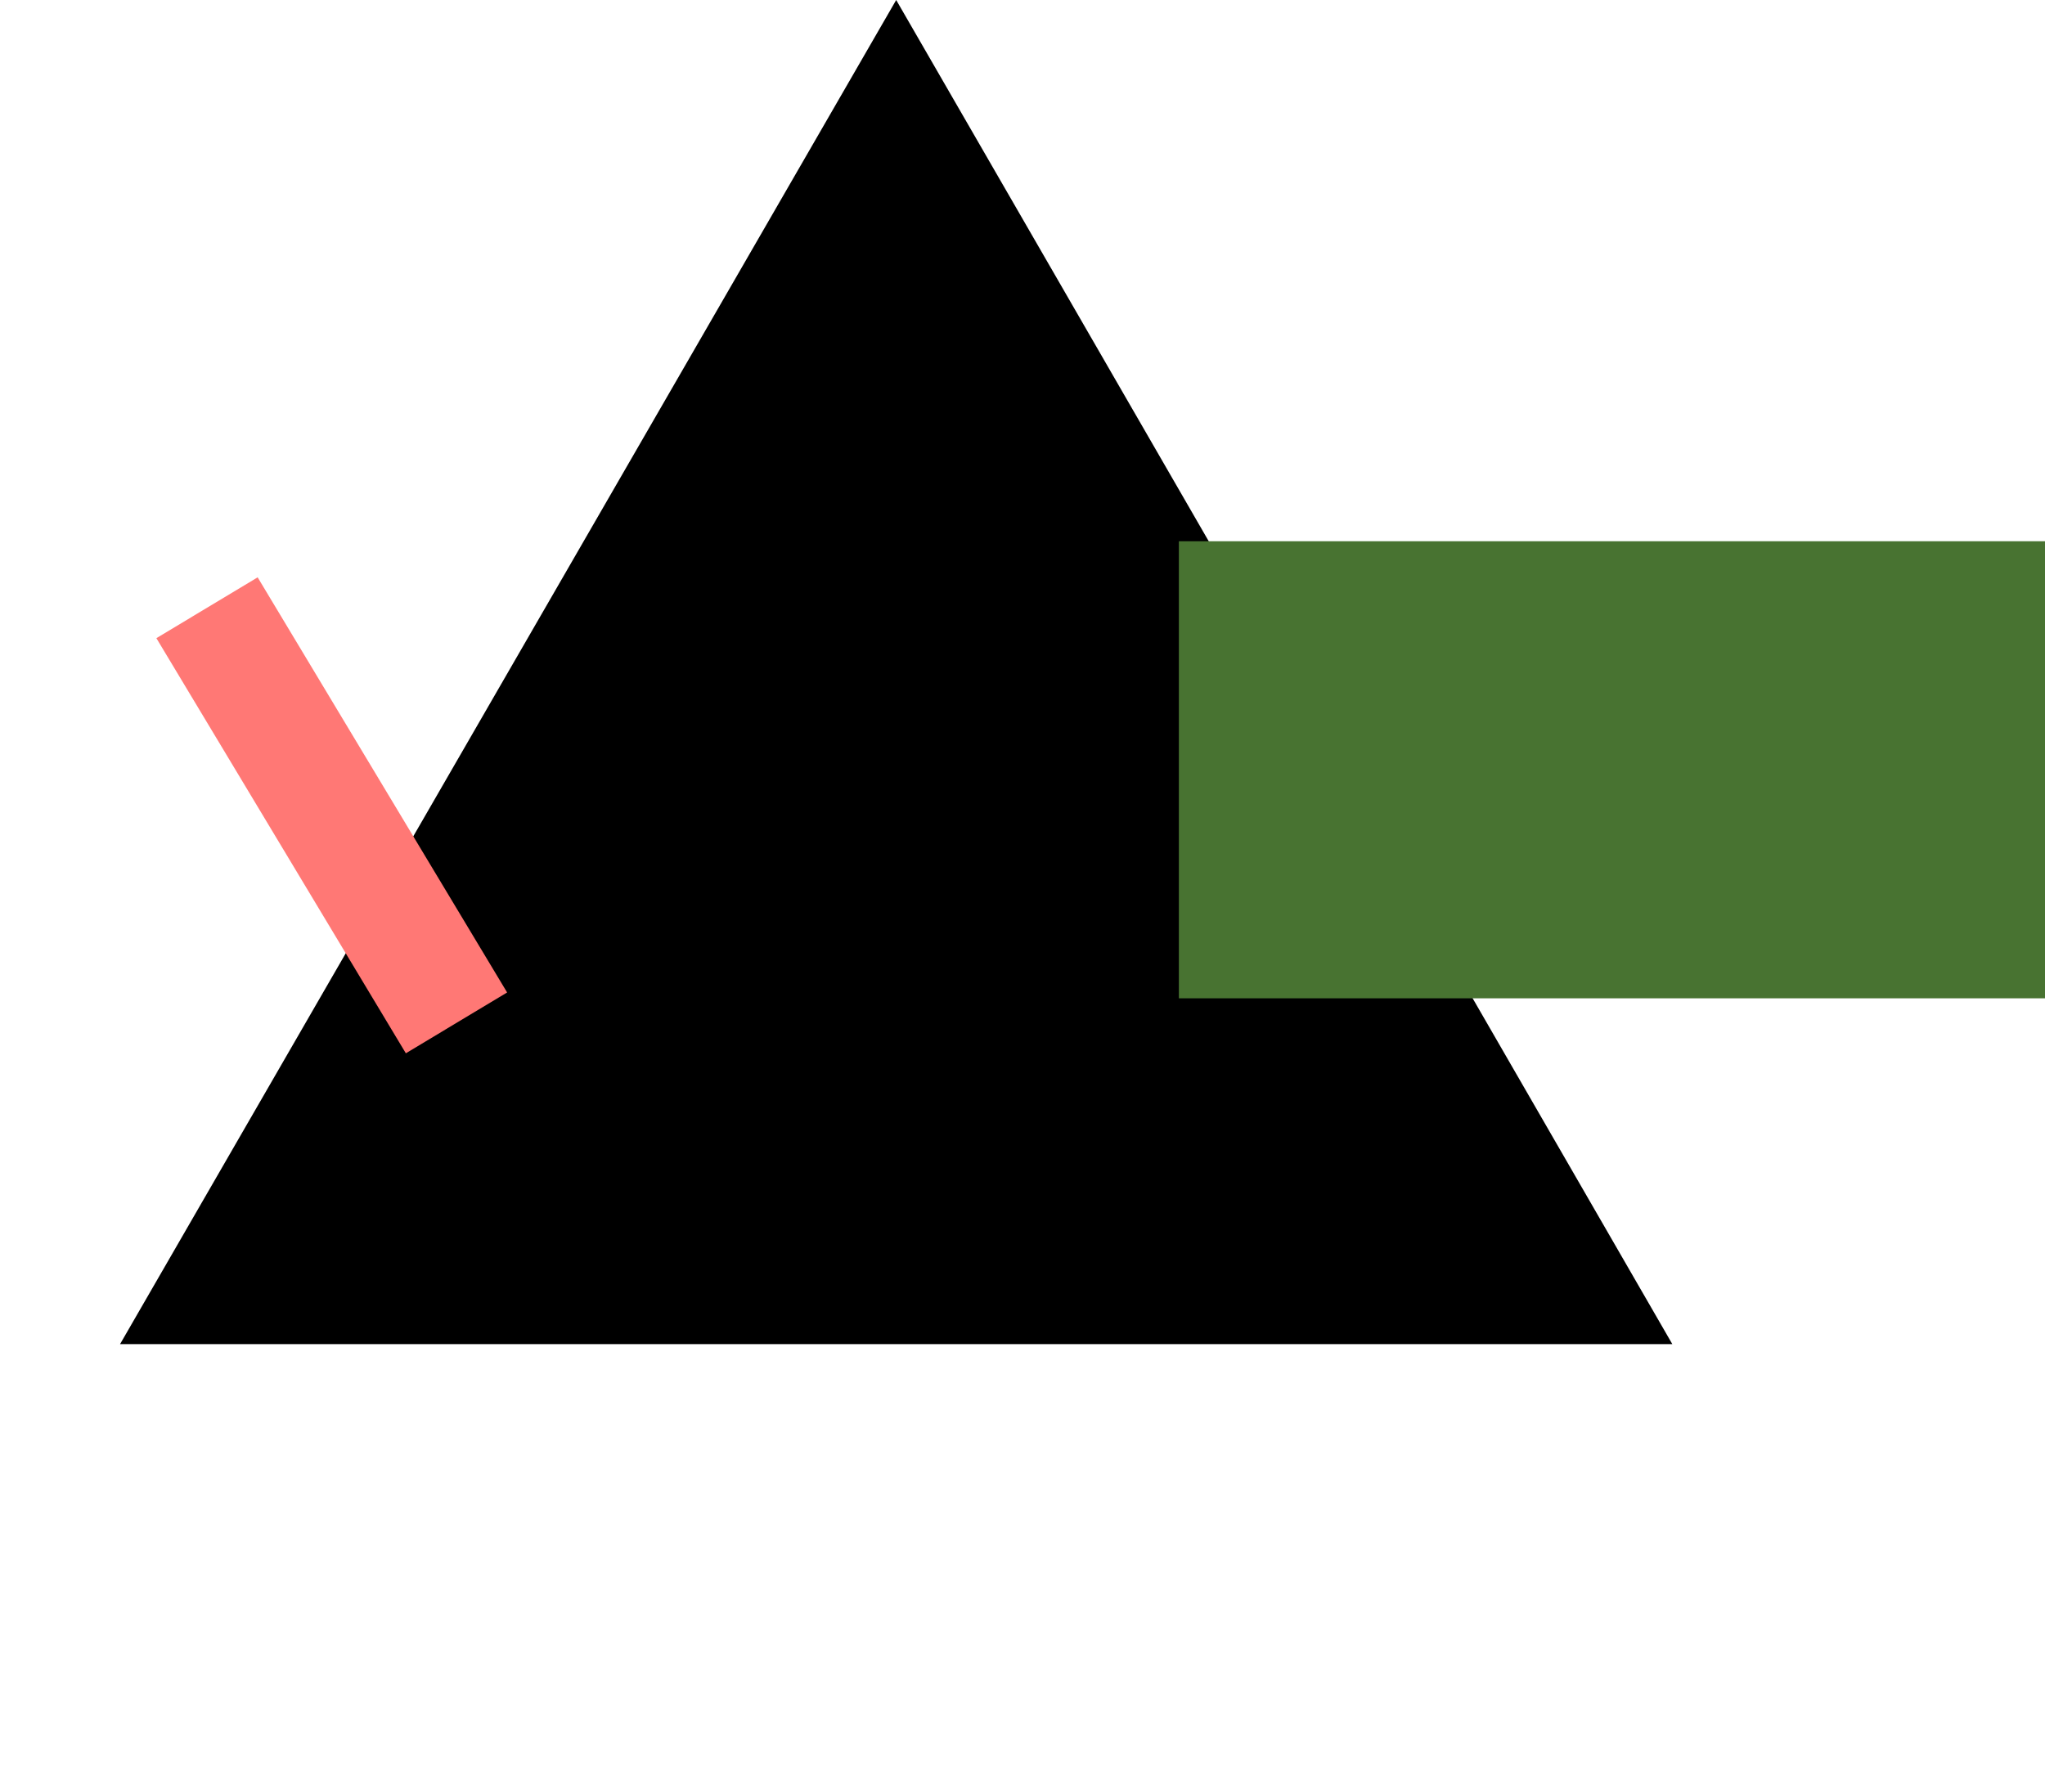
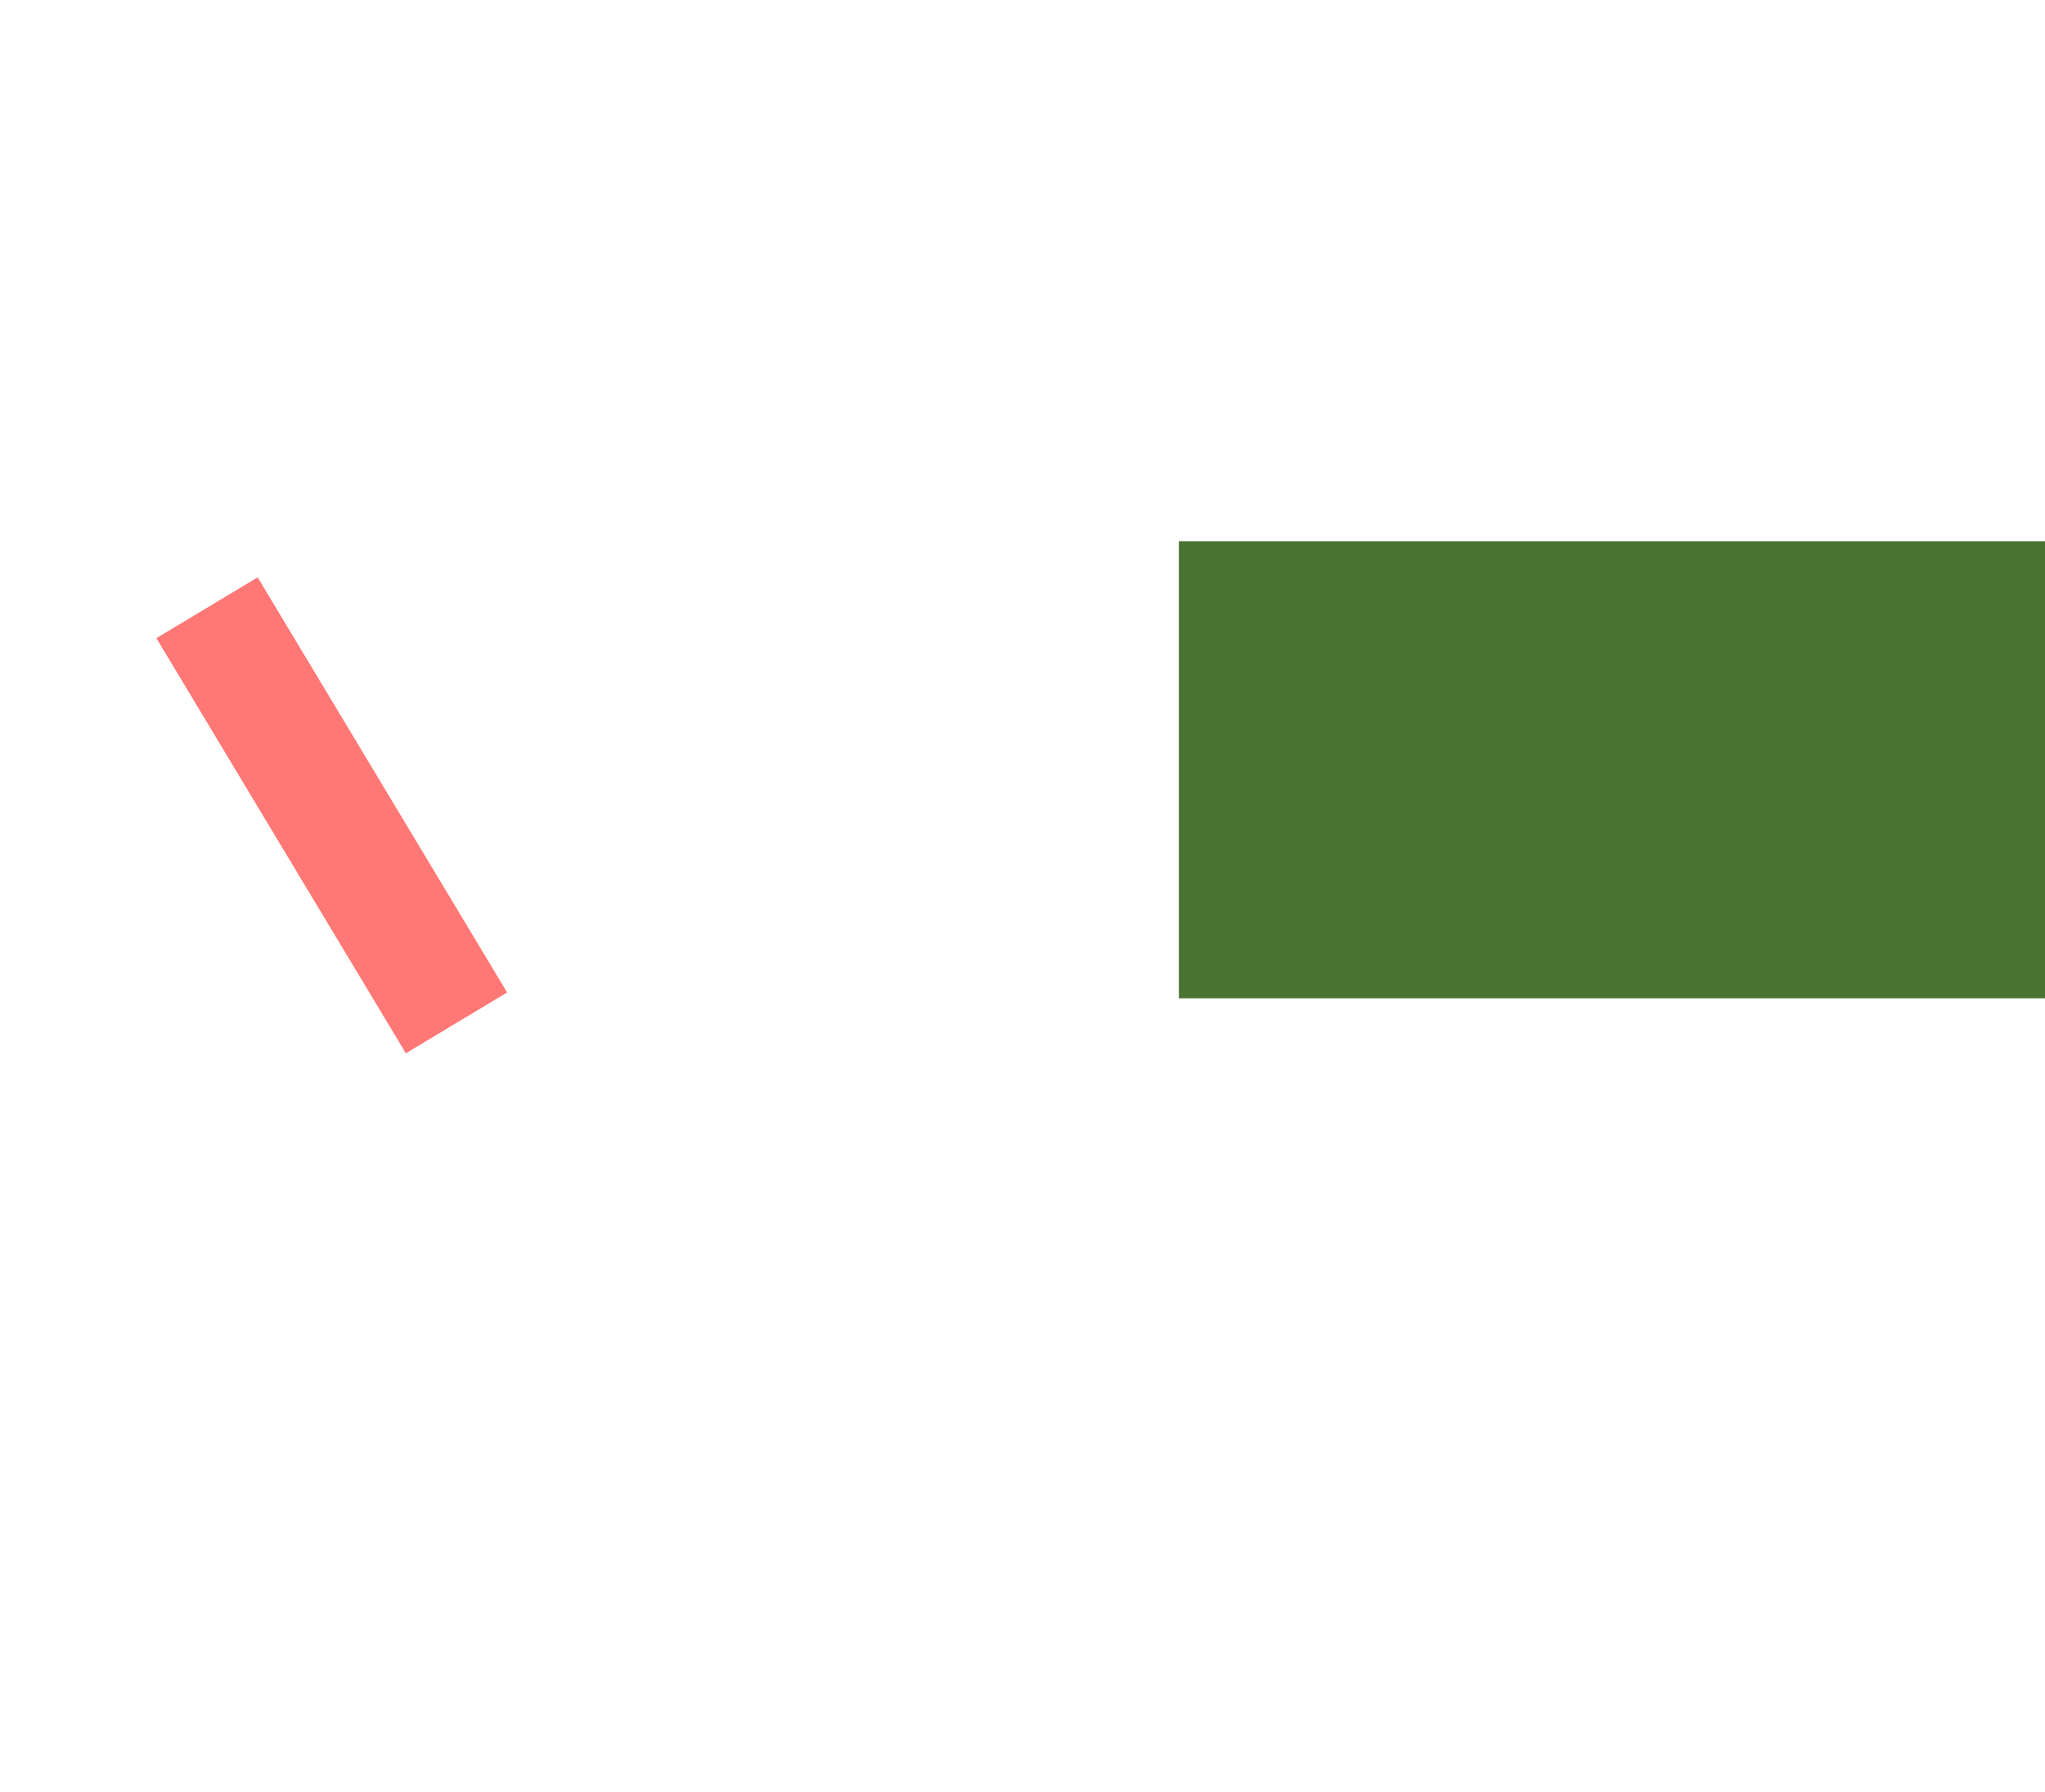
<svg xmlns="http://www.w3.org/2000/svg" width="170" height="149" viewBox="0 0 170 149" fill="none">
-   <path d="M74.5 0L139.019 111.75H9.981L74.5 0Z" fill="black" />
  <rect x="13" y="53.058" width="9.821" height="40.265" transform="rotate(-31 13 53.058)" fill="#FF7875" />
  <rect x="98" y="45" width="72" height="38" fill="#487331" />
</svg>